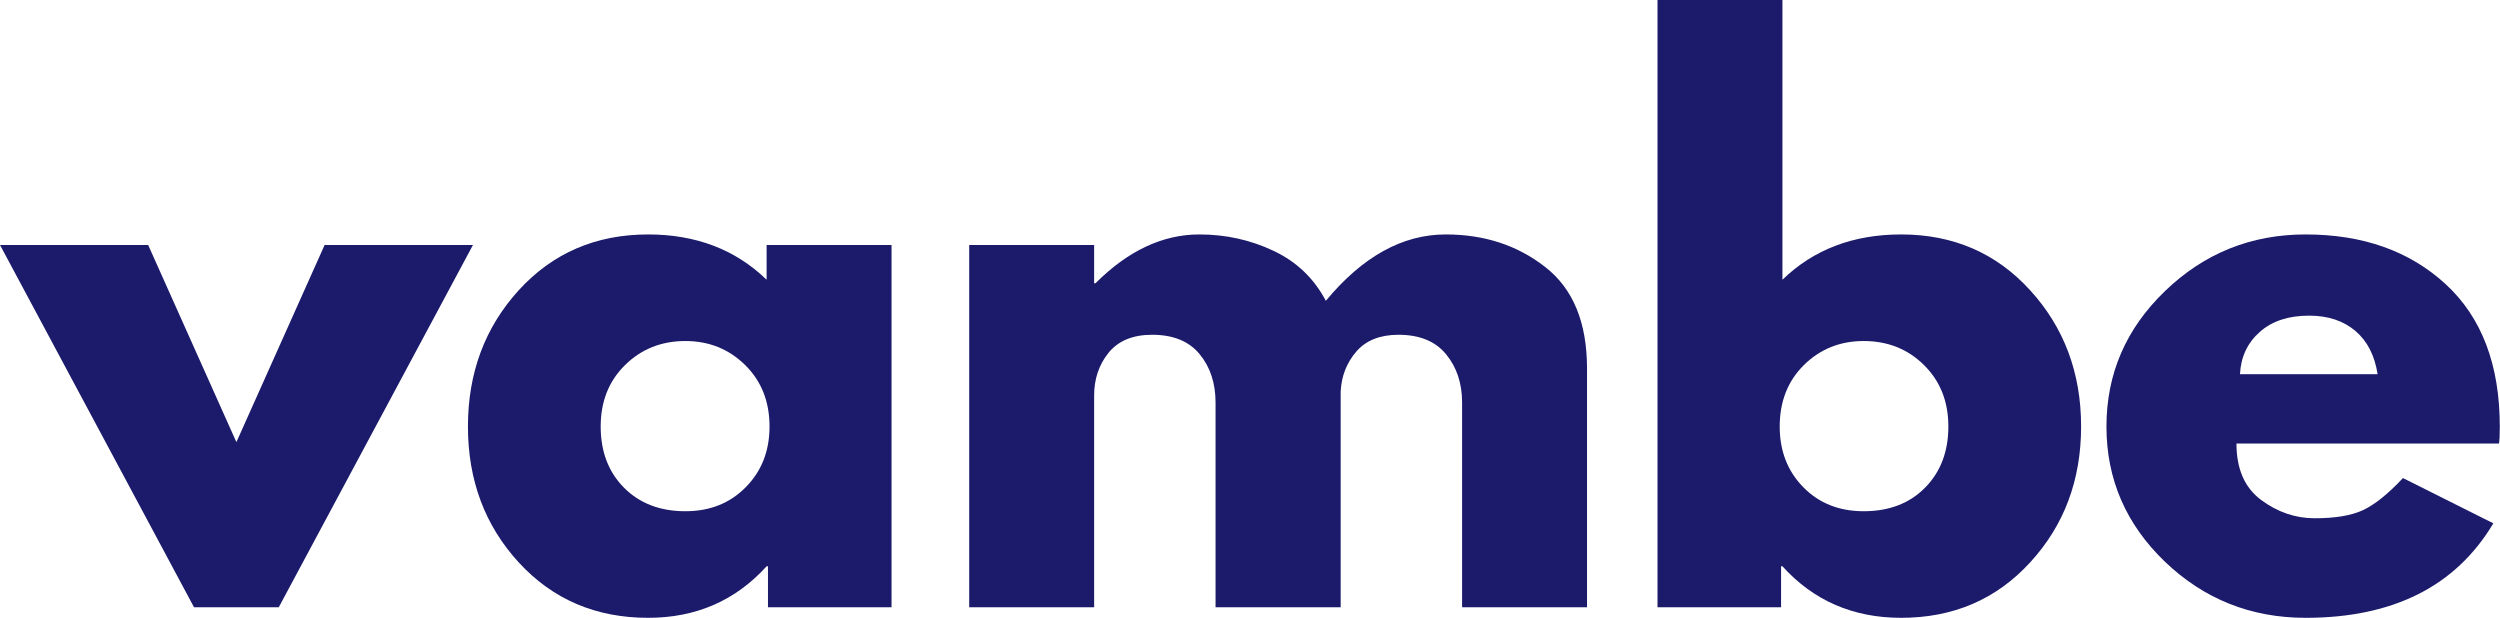
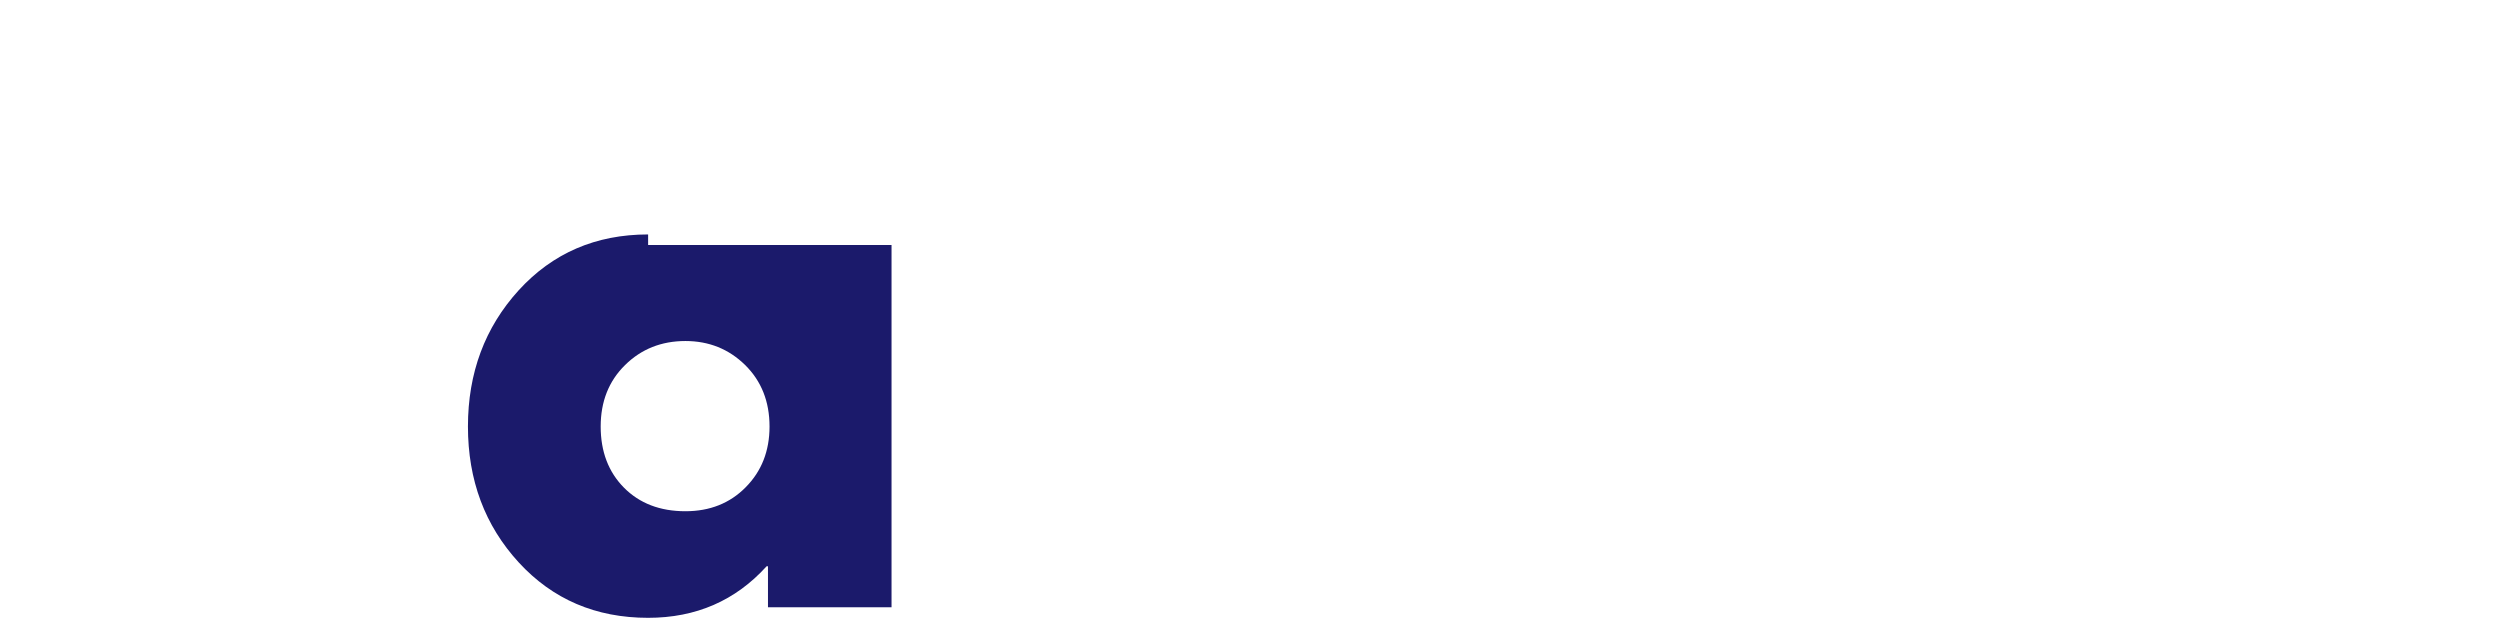
<svg xmlns="http://www.w3.org/2000/svg" width="348" height="86" viewBox="0 0 348 86" fill="none">
-   <path d="M20.624 34.101L32.906 61.545L45.187 34.101H65.838L38.802 84.533H27.009L0 34.101H20.624Z" fill="#1B1A6B" />
-   <path d="M72.203 78.283C67.489 73.141 65.138 66.837 65.138 59.371C65.138 51.913 67.489 45.588 72.203 40.405C76.931 35.229 82.936 32.634 90.218 32.634C96.882 32.634 102.378 34.74 106.712 38.938V34.101H124.102V84.533H106.902V78.826H106.712C102.378 83.609 96.882 86 90.218 86C82.936 86 76.931 83.432 72.203 78.283ZM87.012 50.812C84.743 53.04 83.615 55.893 83.615 59.371C83.615 62.849 84.689 65.689 86.849 67.876C89.022 70.07 91.876 71.164 95.408 71.164C98.811 71.164 101.61 70.05 103.804 67.822C106.012 65.594 107.119 62.781 107.119 59.371C107.119 55.893 105.985 53.04 103.723 50.812C101.454 48.584 98.682 47.47 95.408 47.47C92.073 47.47 89.274 48.584 87.012 50.812Z" fill="#1B1A6B" />
-   <path d="M134.913 84.533V34.101H152.304V39.427H152.494C157.018 34.903 161.841 32.634 166.949 32.634C170.625 32.634 174.069 33.395 177.275 34.916C180.481 36.424 182.906 38.741 184.557 41.872C189.665 35.718 195.222 32.634 201.241 32.634C206.621 32.634 211.24 34.149 215.099 37.172C218.971 40.181 220.913 44.888 220.913 51.301V84.533H203.523V56.029C203.523 53.353 202.776 51.111 201.295 49.318C199.828 47.511 197.613 46.6 194.665 46.6C192.111 46.6 190.161 47.375 188.823 48.91C187.478 50.452 186.744 52.3 186.622 54.453V84.533H169.205V56.029C169.205 53.353 168.471 51.111 167.004 49.318C165.537 47.511 163.322 46.6 160.374 46.6C157.691 46.6 155.673 47.436 154.314 49.1C152.969 50.771 152.304 52.755 152.304 55.051V84.533H134.913Z" fill="#1B1A6B" />
-   <path d="M282.597 40.405C287.325 45.588 289.689 51.913 289.689 59.371C289.689 66.837 287.325 73.141 282.597 78.283C277.882 83.432 271.898 86 264.636 86C257.952 86 252.442 83.609 248.115 78.826H247.925V84.533H230.725V0H248.115V38.938C252.442 34.74 257.952 32.634 264.636 32.634C271.898 32.634 277.882 35.229 282.597 40.405ZM267.978 67.876C270.132 65.689 271.212 62.849 271.212 59.371C271.212 55.893 270.077 53.04 267.815 50.812C265.567 48.584 262.768 47.47 259.419 47.47C256.138 47.47 253.366 48.584 251.104 50.812C248.856 53.04 247.735 55.893 247.735 59.371C247.735 62.781 248.829 65.594 251.023 67.822C253.21 70.05 256.009 71.164 259.419 71.164C262.965 71.164 265.818 70.07 267.978 67.876Z" fill="#1B1A6B" />
-   <path d="M347.862 61.735H311.315C311.315 65.268 312.456 67.89 314.739 69.588C317.035 71.293 319.528 72.142 322.211 72.142C325.037 72.142 327.265 71.775 328.895 71.028C330.539 70.267 332.407 68.773 334.493 66.545L347.074 72.849C341.836 81.618 333.121 86 320.934 86C313.339 86 306.818 83.405 301.37 78.202C295.936 72.984 293.218 66.708 293.218 59.371C293.218 52.035 295.936 45.751 301.37 40.514C306.818 35.263 313.339 32.634 320.934 32.634C328.923 32.634 335.424 34.943 340.444 39.563C345.457 44.182 347.97 50.785 347.97 59.371C347.97 60.553 347.93 61.341 347.862 61.735ZM311.804 52.089H330.961C330.56 49.481 329.527 47.47 327.863 46.057C326.192 44.644 324.045 43.937 321.423 43.937C318.543 43.937 316.247 44.698 314.549 46.22C312.844 47.728 311.926 49.684 311.804 52.089Z" fill="#1B1A6B" />
+   <path d="M72.203 78.283C67.489 73.141 65.138 66.837 65.138 59.371C65.138 51.913 67.489 45.588 72.203 40.405C76.931 35.229 82.936 32.634 90.218 32.634V34.101H124.102V84.533H106.902V78.826H106.712C102.378 83.609 96.882 86 90.218 86C82.936 86 76.931 83.432 72.203 78.283ZM87.012 50.812C84.743 53.04 83.615 55.893 83.615 59.371C83.615 62.849 84.689 65.689 86.849 67.876C89.022 70.07 91.876 71.164 95.408 71.164C98.811 71.164 101.61 70.05 103.804 67.822C106.012 65.594 107.119 62.781 107.119 59.371C107.119 55.893 105.985 53.04 103.723 50.812C101.454 48.584 98.682 47.47 95.408 47.47C92.073 47.47 89.274 48.584 87.012 50.812Z" fill="#1B1A6B" />
</svg>